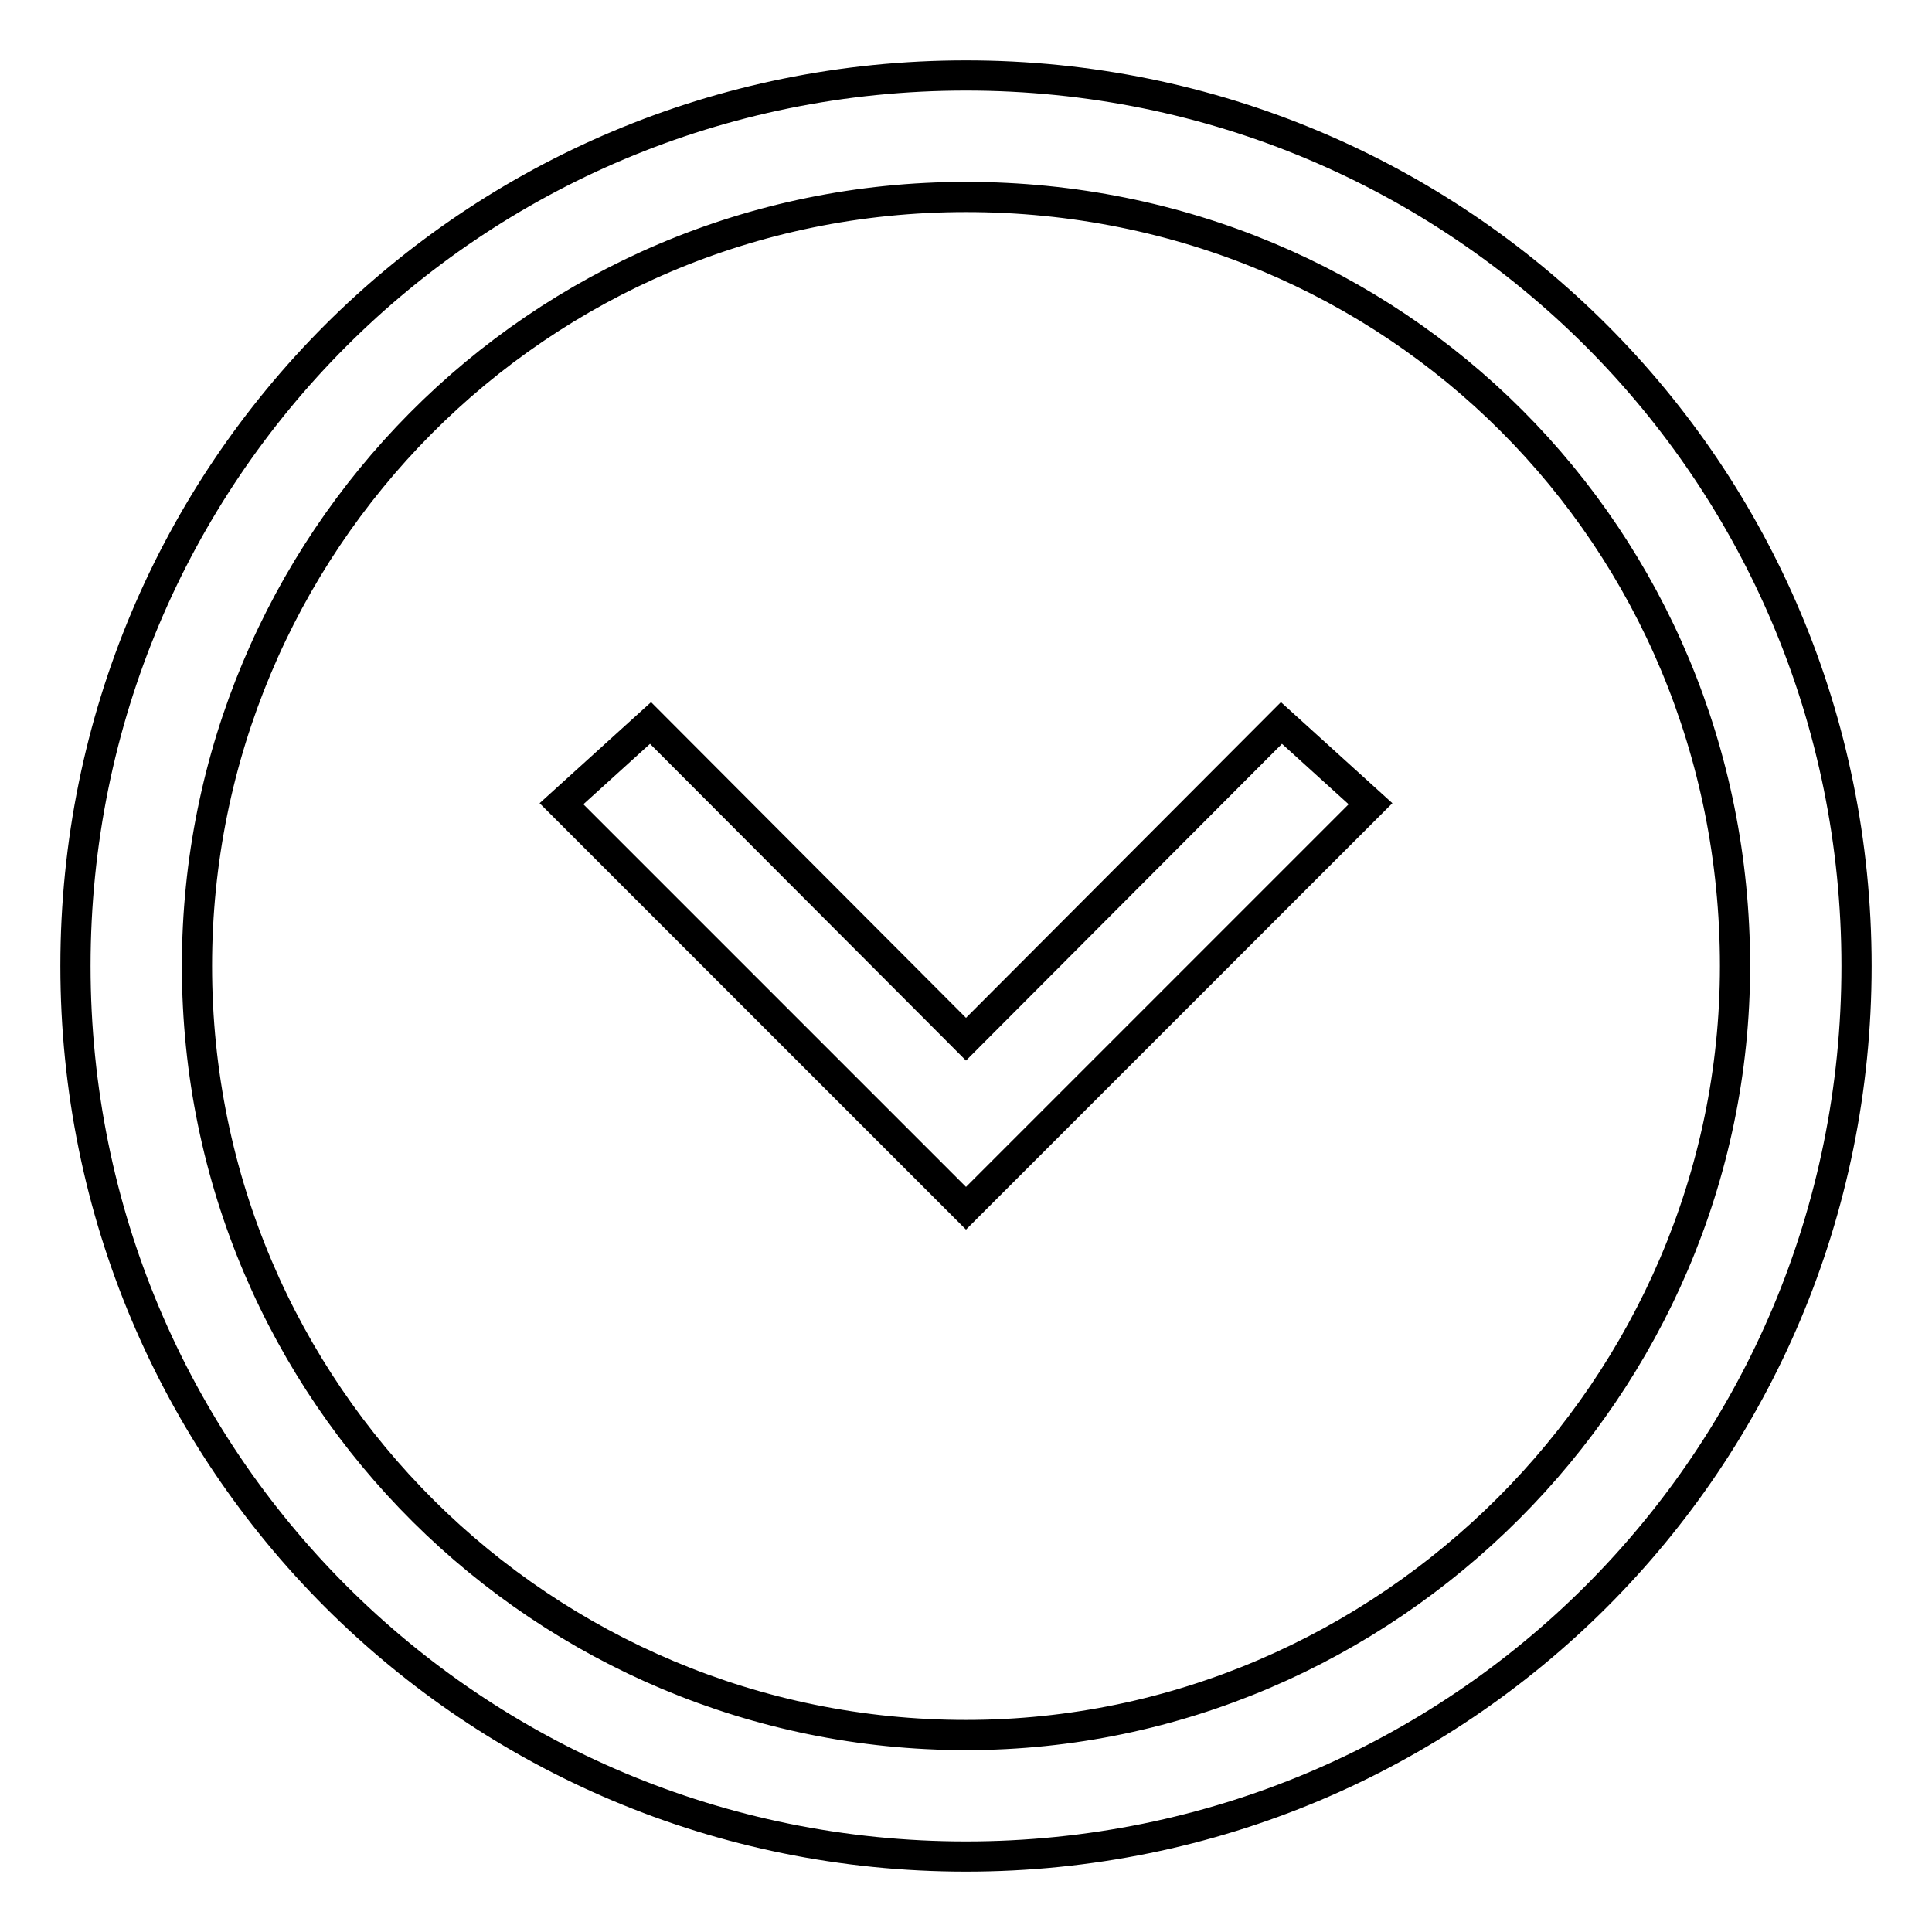
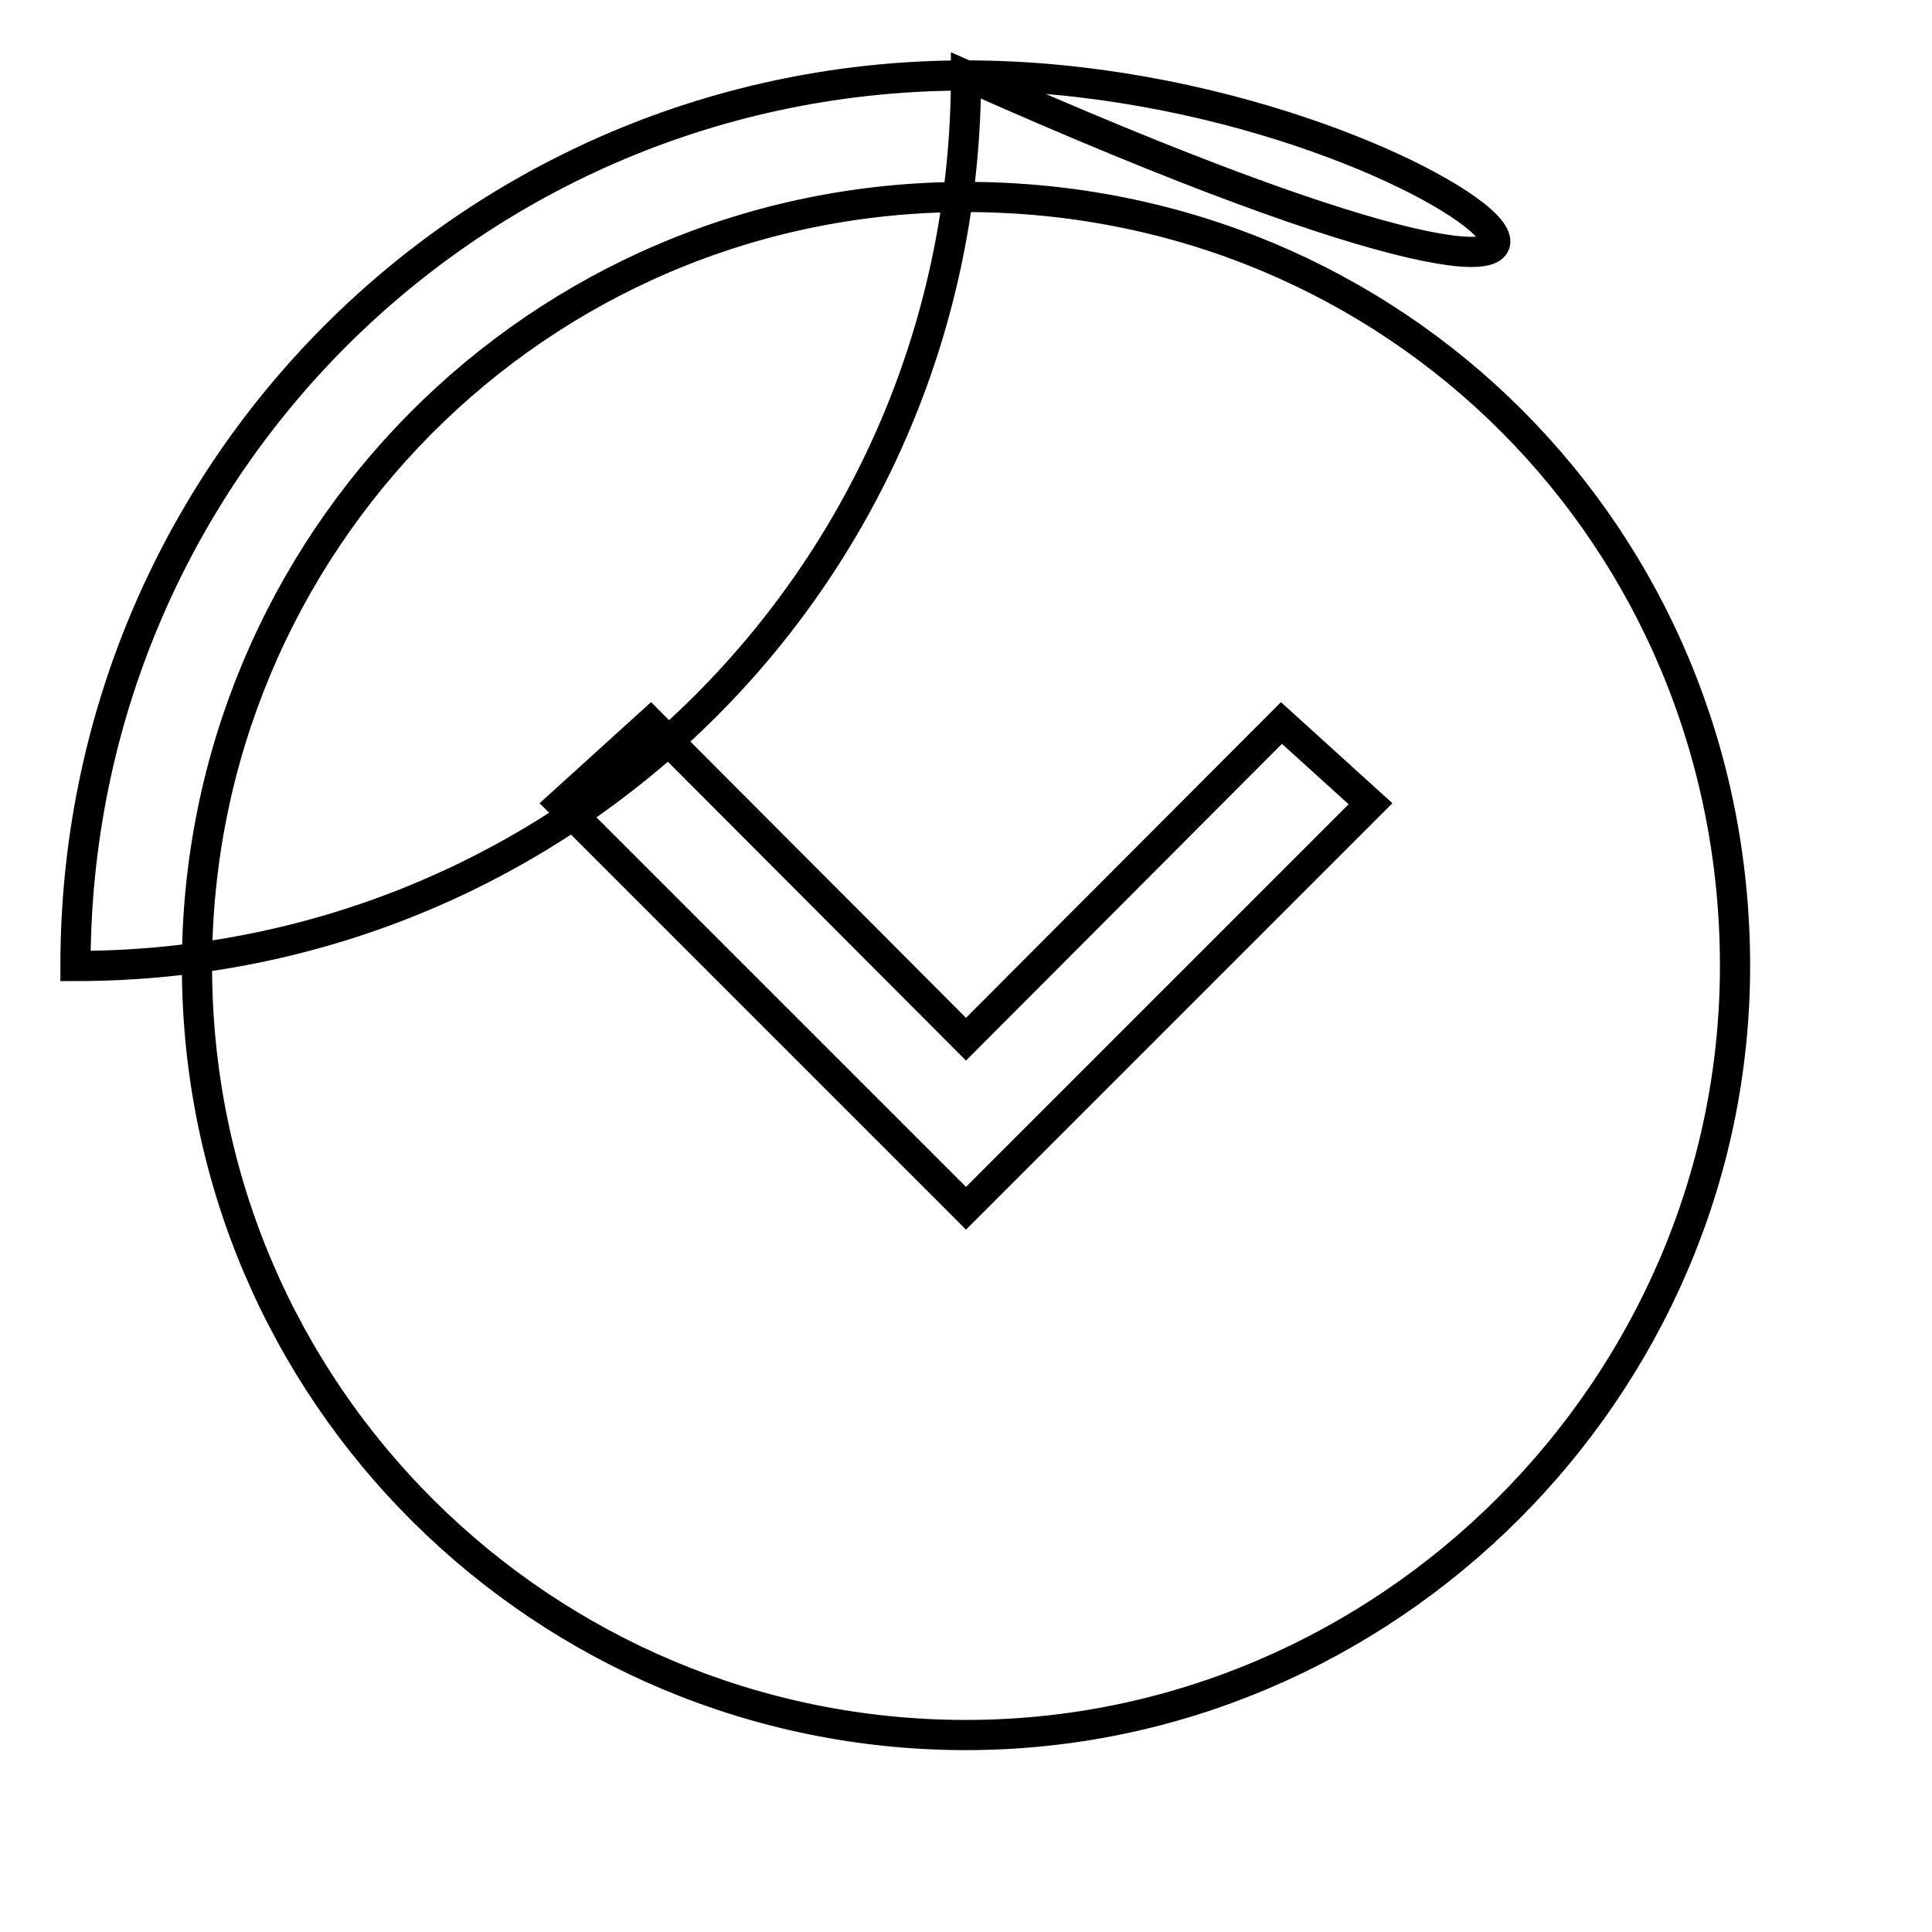
<svg xmlns="http://www.w3.org/2000/svg" version="1.1" x="0px" y="0px" viewBox="0 0 256 256" enable-background="new 0 0 256 256" xml:space="preserve">
  <g>
-     <path stroke-width="4" fill-opacity="0" stroke="#000000" d="M128,10C62.6,10,10,62.6,10,128c0,65.4,52.6,118,118,118c65.4,0,118-52.6,118-118C246,62.6,193.4,10,128,10 z M128,229.9c-55.8,0-101.9-45.1-101.9-101.9C26.1,72.2,71.1,26.1,128,26.1c56.9,0,101.9,45.1,101.9,101.9 C229.9,183.8,183.8,229.9,128,229.9z M128,137.7L86.2,95.8l-11.8,10.7l53.6,53.6l53.6-53.6l-11.8-10.7L128,137.7z" />
+     <path stroke-width="4" fill-opacity="0" stroke="#000000" d="M128,10C62.6,10,10,62.6,10,128c65.4,0,118-52.6,118-118C246,62.6,193.4,10,128,10 z M128,229.9c-55.8,0-101.9-45.1-101.9-101.9C26.1,72.2,71.1,26.1,128,26.1c56.9,0,101.9,45.1,101.9,101.9 C229.9,183.8,183.8,229.9,128,229.9z M128,137.7L86.2,95.8l-11.8,10.7l53.6,53.6l53.6-53.6l-11.8-10.7L128,137.7z" />
  </g>
</svg>